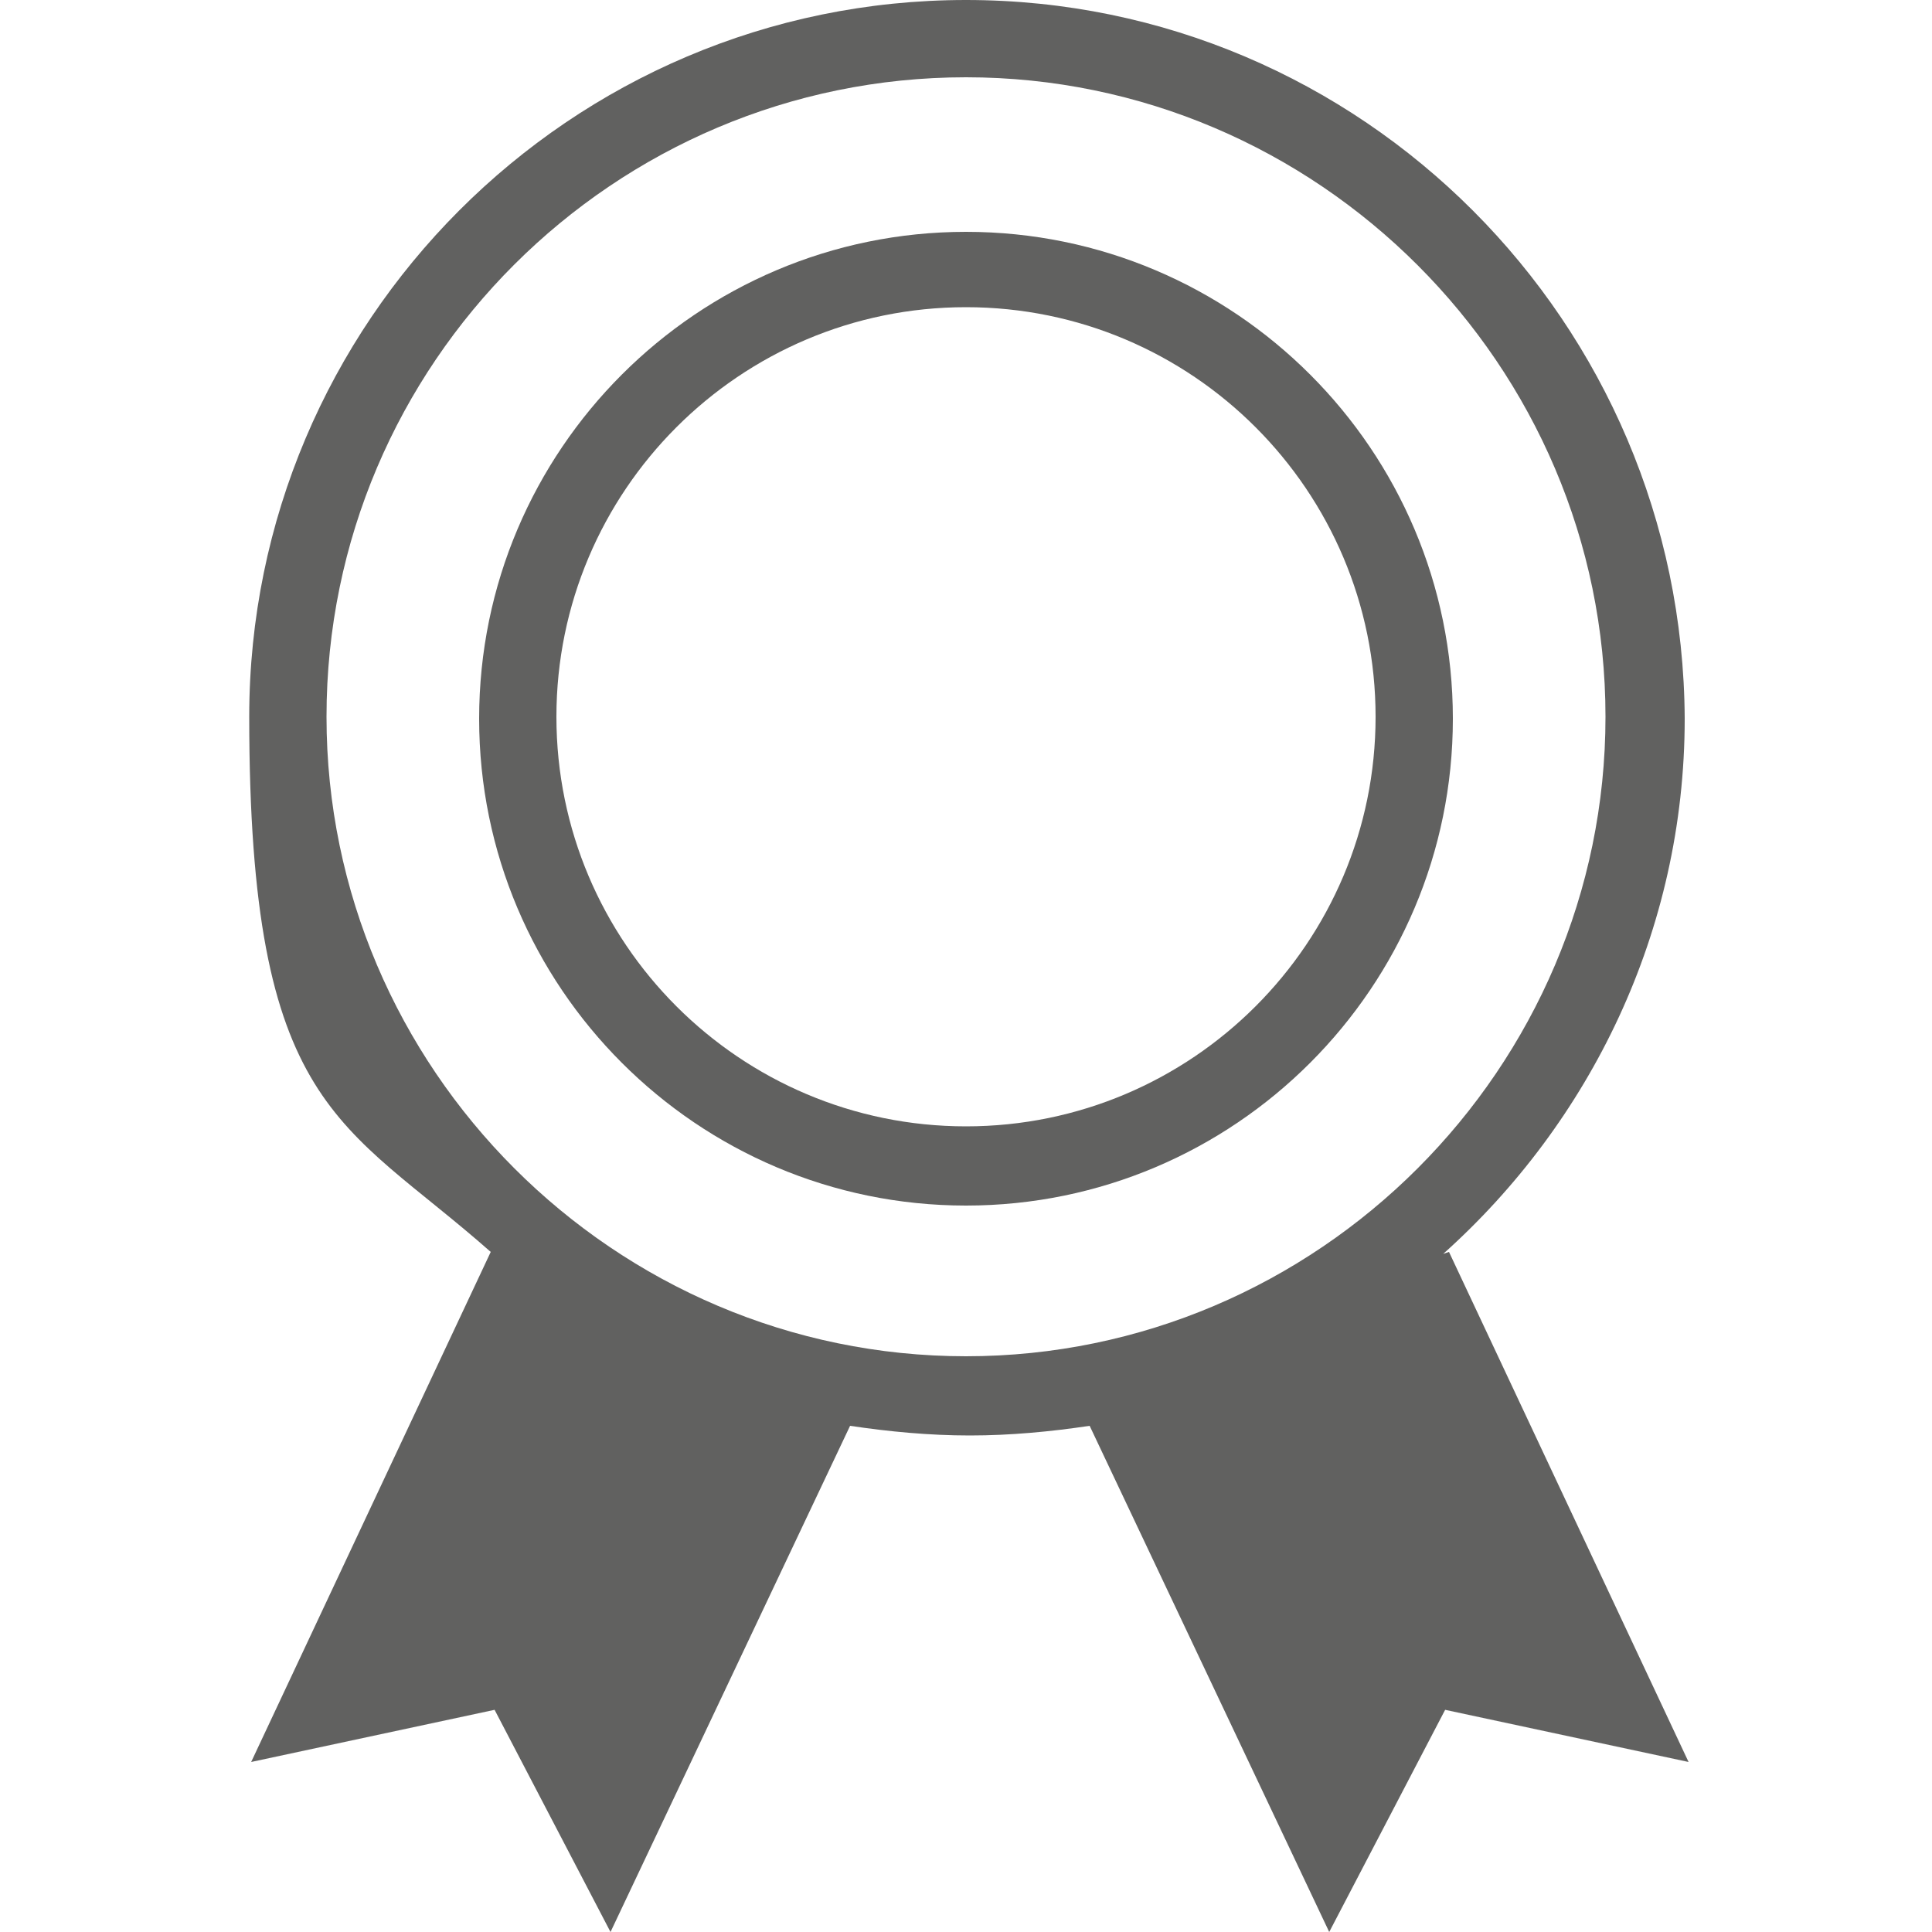
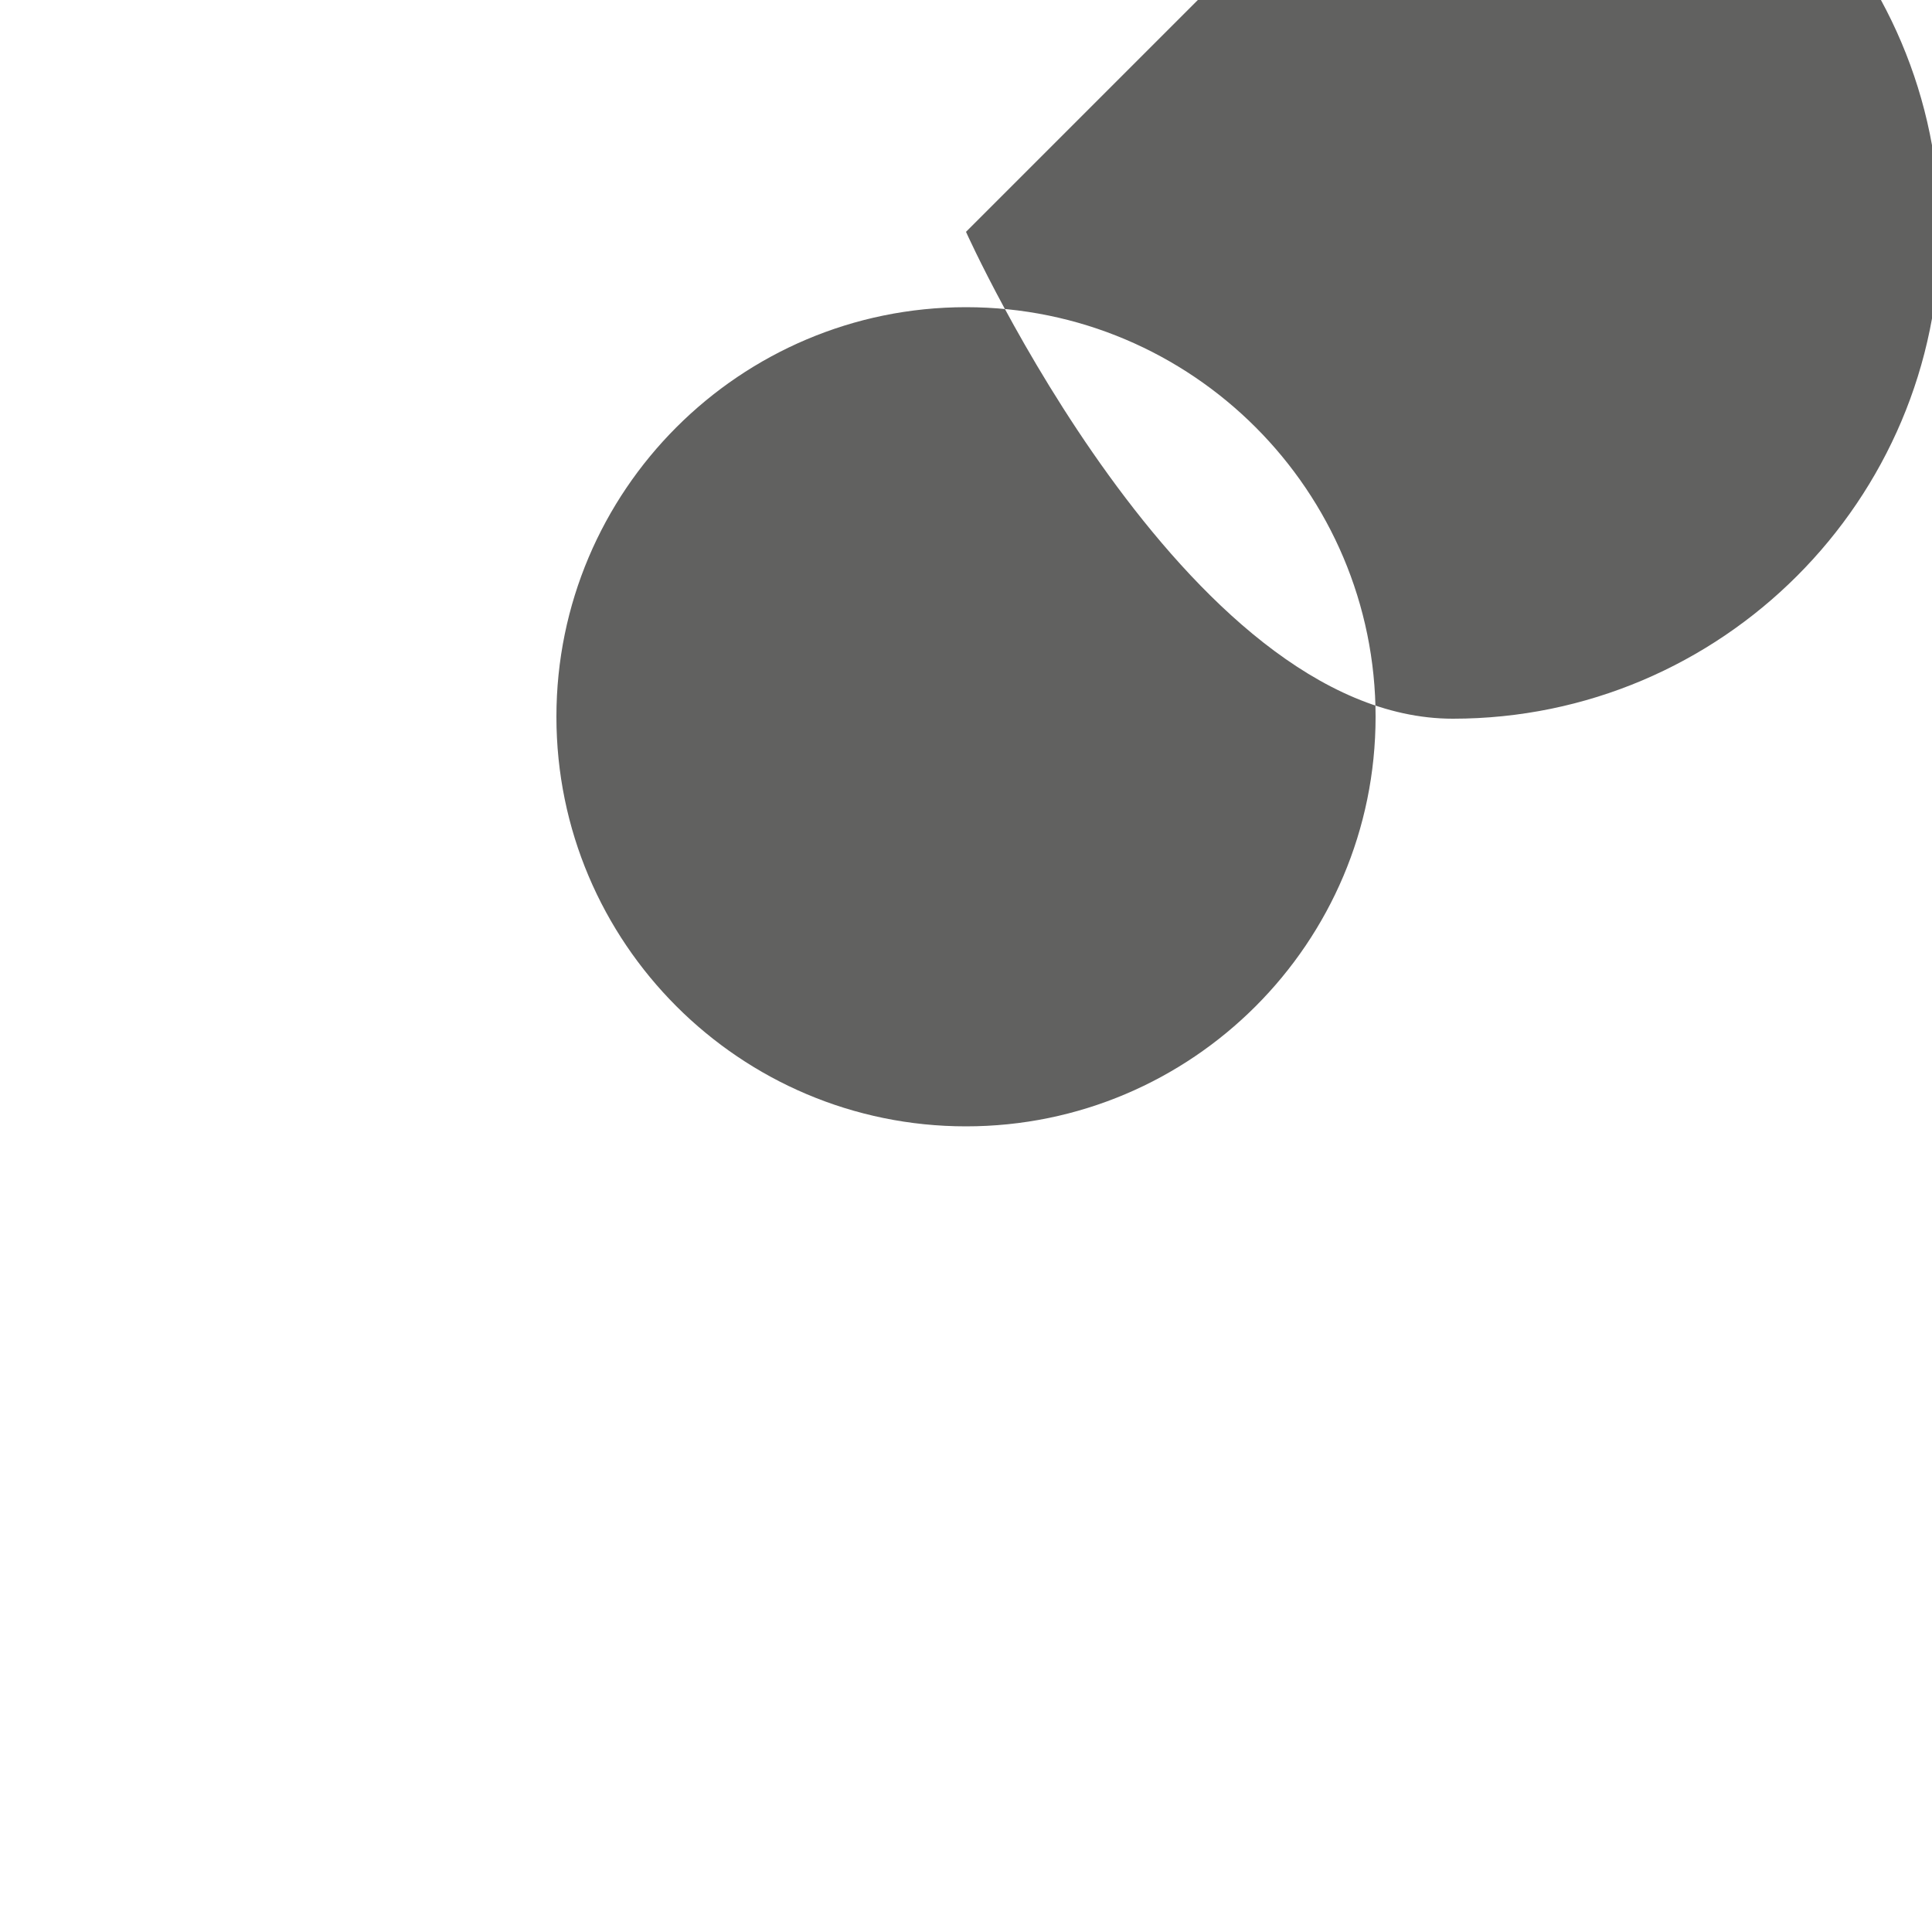
<svg xmlns="http://www.w3.org/2000/svg" id="Ebene_1" version="1.1" viewBox="0 0 100 100">
  <defs>
    <style>
      .st0 {
        fill: #616160;
      }
    </style>
  </defs>
-   <path class="st0" d="M50,12c-13.9,0-25.2,11.3-25.2,25.2s11.3,25.2,25.2,25.2,25.2-11.3,25.2-25.2-11.3-25.2-25.2-25.2ZM50,58.3c-11.7,0-21.2-9.5-21.2-21.2s9.5-21.2,21.2-21.2,21.2,9.5,21.2,21.2-9.5,21.2-21.2,21.2Z" />
-   <path class="st0" d="M74.7,64.9c7.6-6.8,12.5-16.7,12.5-27.7C87.1,16.7,70.5,0,50,0S12.9,16.7,12.9,37.1s4.8,20.9,12.5,27.7c0,0,0,0,0,0l-12.4,26.4,12.6-2.7,6,11.5,12.4-26.2c2,.3,4.1.5,6.2.5s4.2-.2,6.2-.5h0s12.4,26.2,12.4,26.2l6-11.5,12.6,2.7-12.4-26.4s0,0,0,0ZM27.2,66.4s0,0,.1.1c0,0,0,0-.1-.1ZM36.2,71.6s0,0,.1,0c0,0,0,0-.1,0ZM31.5,69.3c0,0,.1,0,.2,0,0,0-.1,0-.2,0ZM16.9,37.1c0-18.3,14.9-33.1,33.1-33.1s33.1,14.9,33.1,33.1-14.9,33.1-33.1,33.1-33.1-14.9-33.1-33.1ZM58.8,73.2s0,0,0,0c0,0,0,0,0,0ZM72.8,66.4s0,0-.1.1c0,0,0,0,.1-.1ZM68.5,69.3c0,0-.1,0-.2,0,0,0,.1,0,.2,0ZM63.8,71.6s0,0-.1,0c0,0,0,0,.1,0Z" />
+   <path class="st0" d="M50,12s11.3,25.2,25.2,25.2,25.2-11.3,25.2-25.2-11.3-25.2-25.2-25.2ZM50,58.3c-11.7,0-21.2-9.5-21.2-21.2s9.5-21.2,21.2-21.2,21.2,9.5,21.2,21.2-9.5,21.2-21.2,21.2Z" />
</svg>